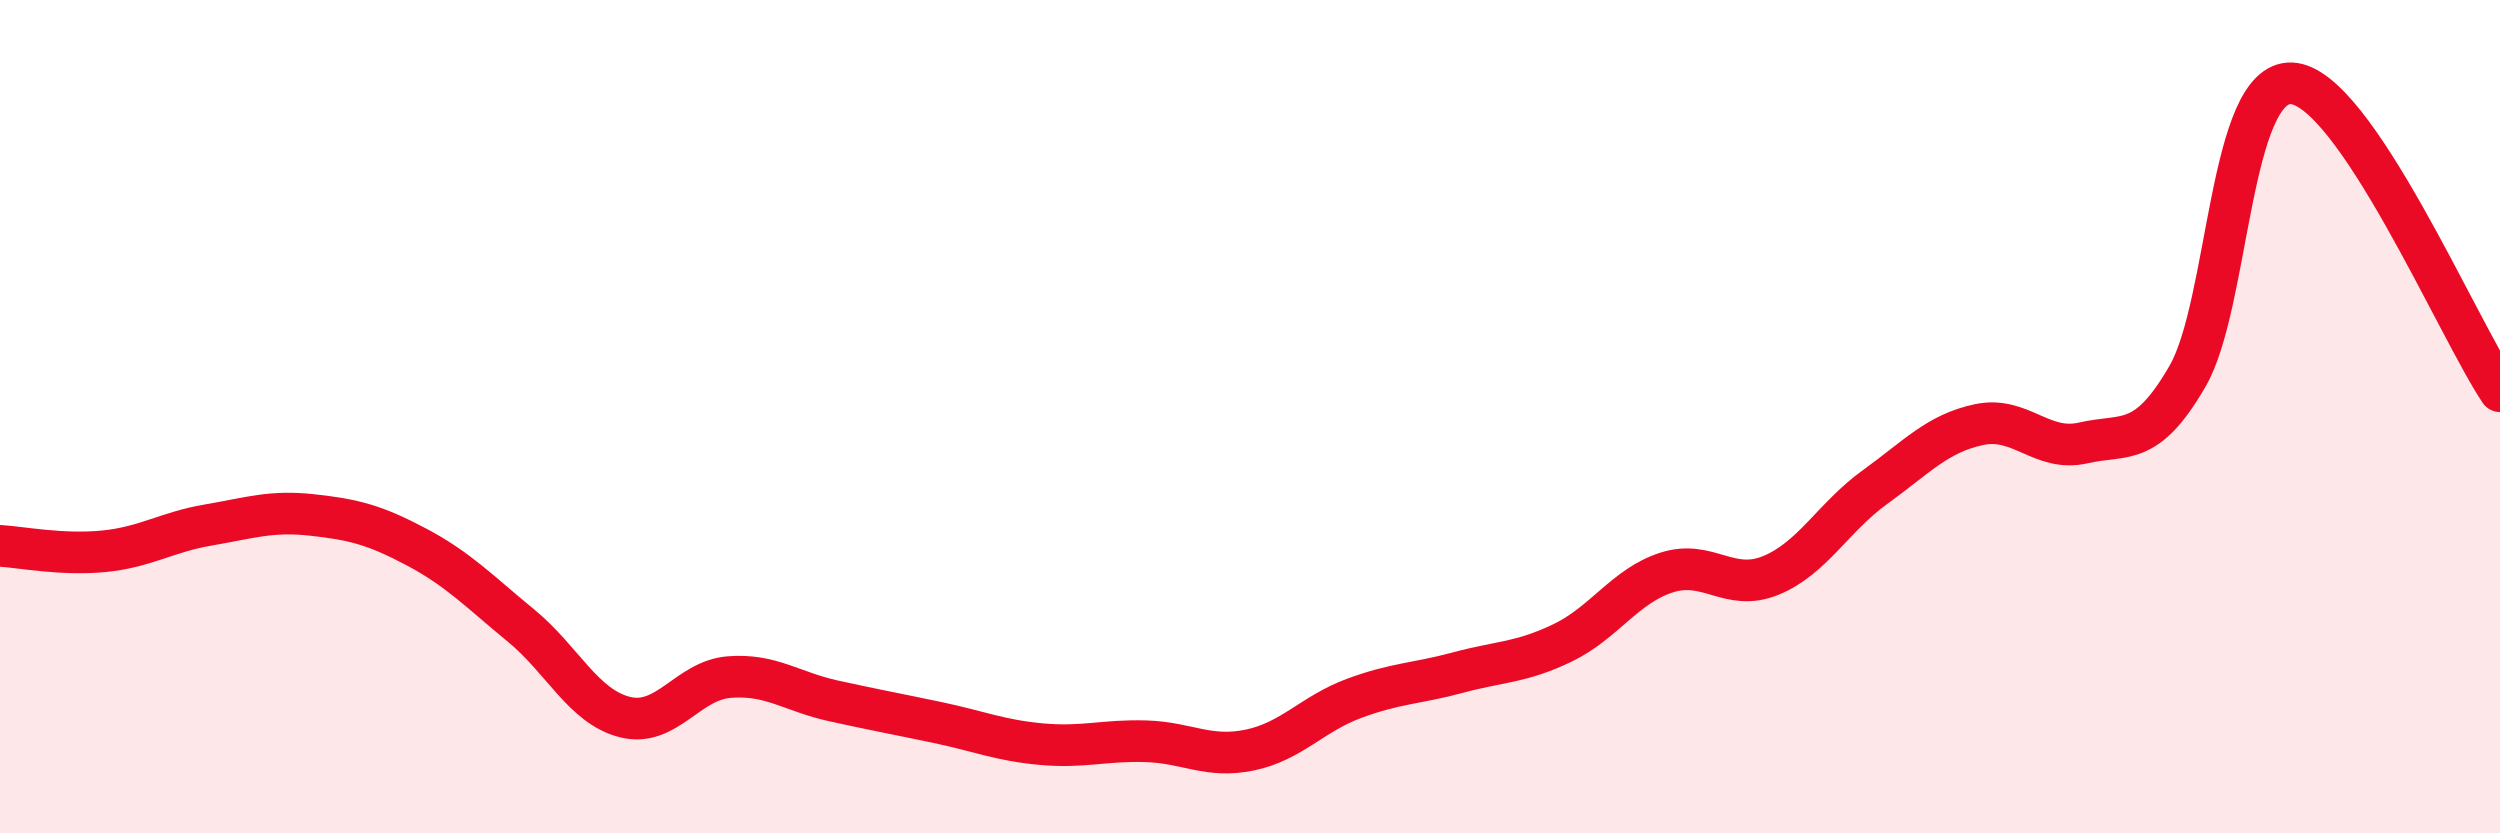
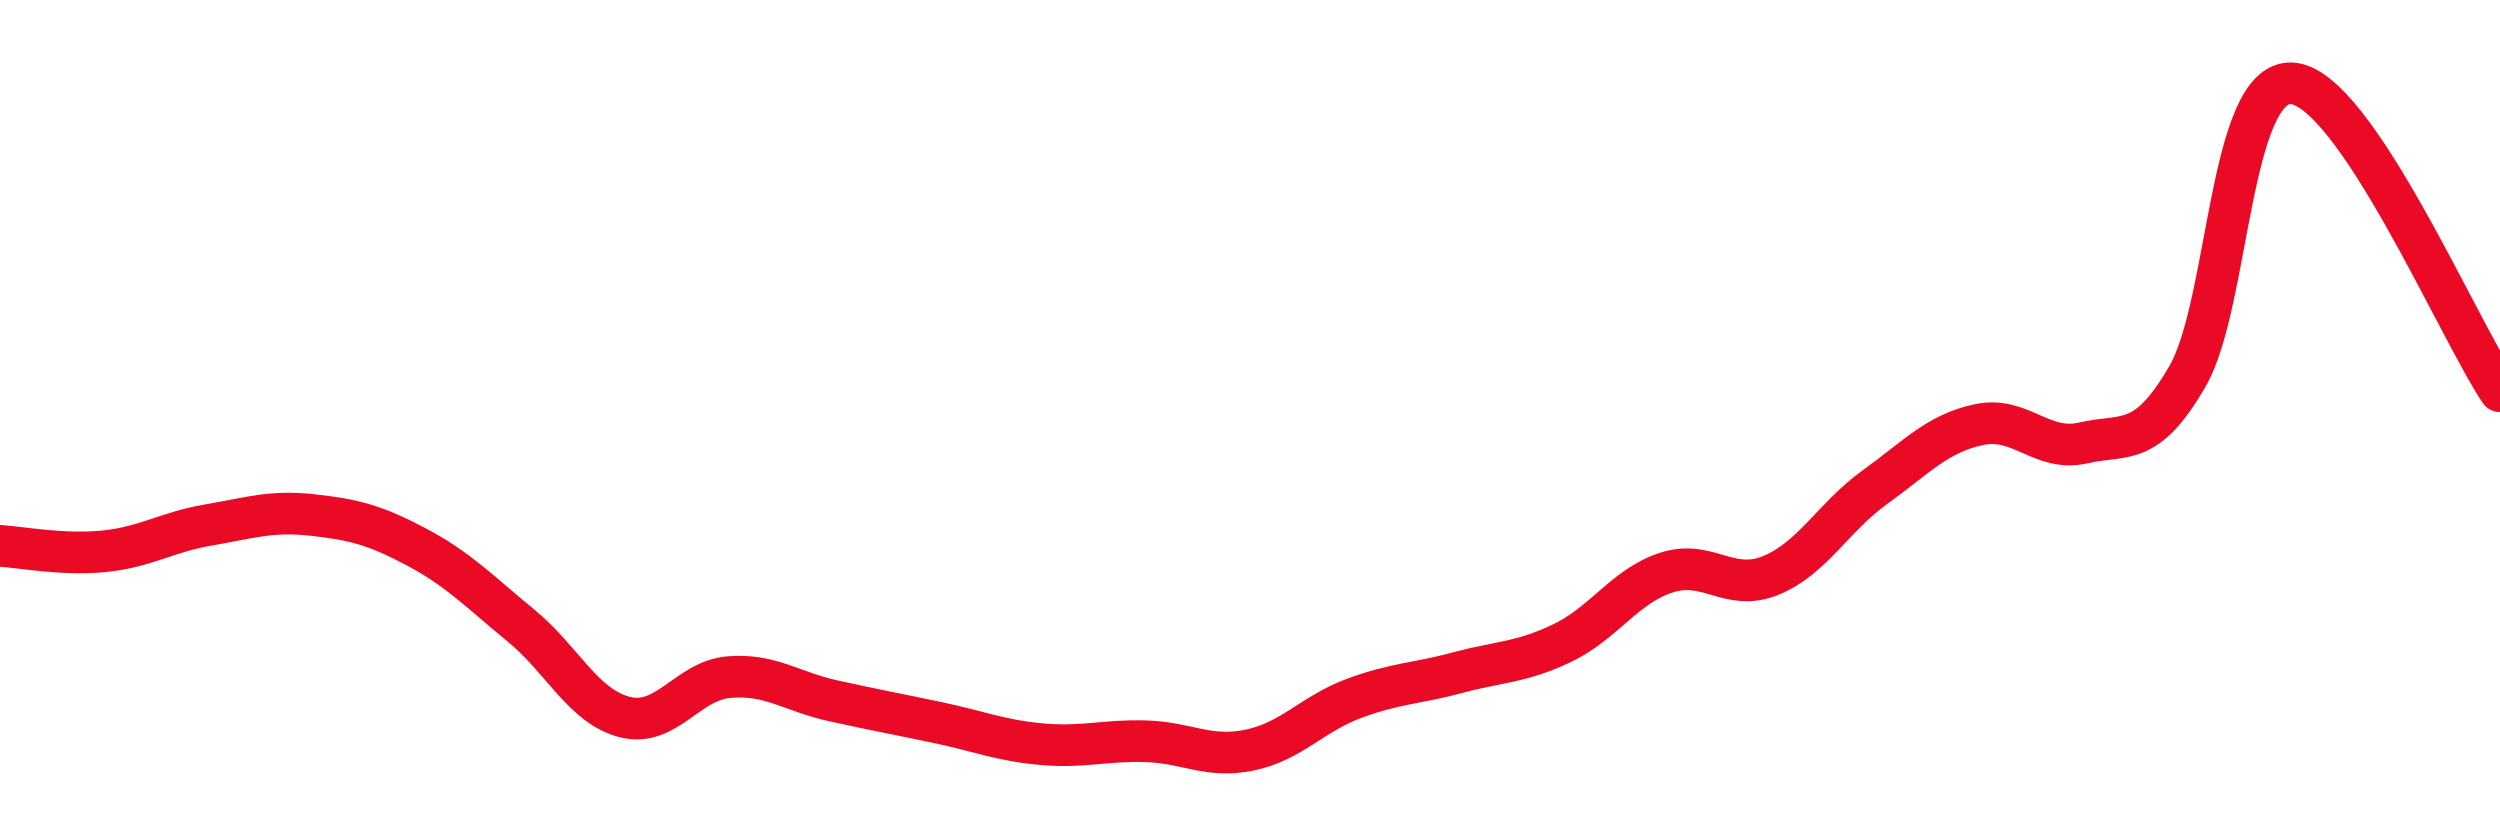
<svg xmlns="http://www.w3.org/2000/svg" width="60" height="20" viewBox="0 0 60 20">
-   <path d="M 0,13.1 C 0.5,13.13 1.5,13.33 2.5,13.23 C 3.5,13.13 4,12.77 5,12.6 C 6,12.43 6.5,12.25 7.5,12.36 C 8.5,12.47 9,12.6 10,13.13 C 11,13.66 11.5,14.19 12.5,15.01 C 13.5,15.83 14,16.96 15,17.21 C 16,17.46 16.5,16.33 17.5,16.25 C 18.5,16.17 19,16.6 20,16.82 C 21,17.04 21.5,17.13 22.5,17.34 C 23.5,17.55 24,17.77 25,17.86 C 26,17.95 26.5,17.76 27.5,17.79 C 28.5,17.82 29,18.21 30,18 C 31,17.79 31.5,17.13 32.5,16.76 C 33.5,16.39 34,16.41 35,16.14 C 36,15.87 36.5,15.91 37.5,15.43 C 38.5,14.95 39,14.06 40,13.74 C 41,13.42 41.5,14.22 42.5,13.81 C 43.5,13.4 44,12.41 45,11.69 C 46,10.97 46.5,10.4 47.5,10.19 C 48.5,9.98 49,10.86 50,10.63 C 51,10.4 51.5,10.76 52.5,9.03 C 53.5,7.3 53.5,1.93 55,2 C 56.5,2.07 59,7.91 60,9.39L60 20L0 20Z" fill="#EB0A25" opacity="0.1" stroke-linecap="round" stroke-linejoin="round" />
  <path d="M 0,13.1 C 0.5,13.13 1.5,13.33 2.5,13.23 C 3.5,13.13 4,12.77 5,12.6 C 6,12.43 6.5,12.25 7.5,12.36 C 8.5,12.47 9,12.6 10,13.13 C 11,13.66 11.5,14.19 12.5,15.01 C 13.5,15.83 14,16.96 15,17.21 C 16,17.46 16.5,16.33 17.5,16.25 C 18.5,16.17 19,16.6 20,16.82 C 21,17.04 21.5,17.13 22.5,17.34 C 23.5,17.55 24,17.77 25,17.86 C 26,17.95 26.5,17.76 27.5,17.79 C 28.5,17.82 29,18.21 30,18 C 31,17.79 31.5,17.13 32.5,16.76 C 33.5,16.39 34,16.41 35,16.14 C 36,15.87 36.5,15.91 37.5,15.43 C 38.5,14.95 39,14.06 40,13.74 C 41,13.42 41.5,14.22 42.5,13.81 C 43.5,13.4 44,12.41 45,11.69 C 46,10.97 46.5,10.4 47.5,10.19 C 48.5,9.98 49,10.86 50,10.63 C 51,10.4 51.5,10.76 52.5,9.03 C 53.5,7.3 53.5,1.93 55,2 C 56.5,2.07 59,7.91 60,9.39" stroke="#EB0A25" stroke-width="1" fill="none" stroke-linecap="round" stroke-linejoin="round" />
</svg>